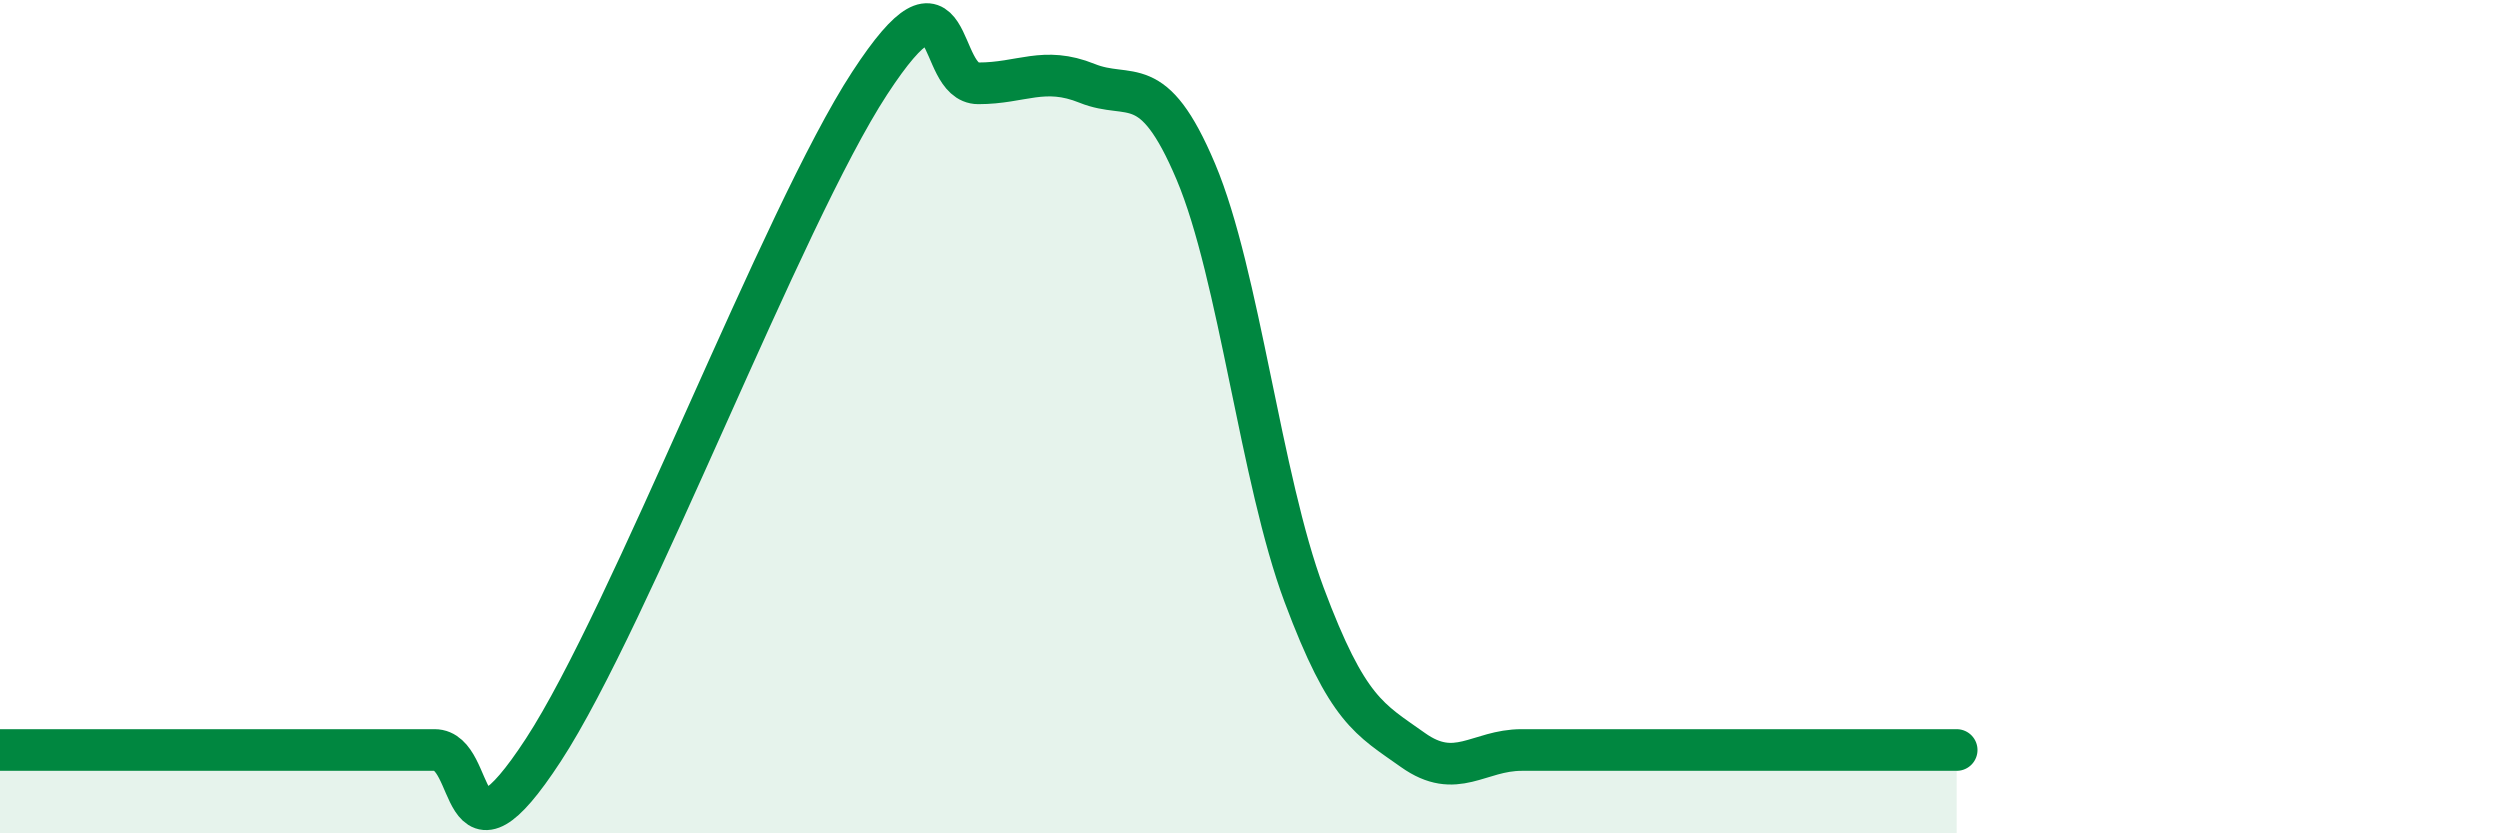
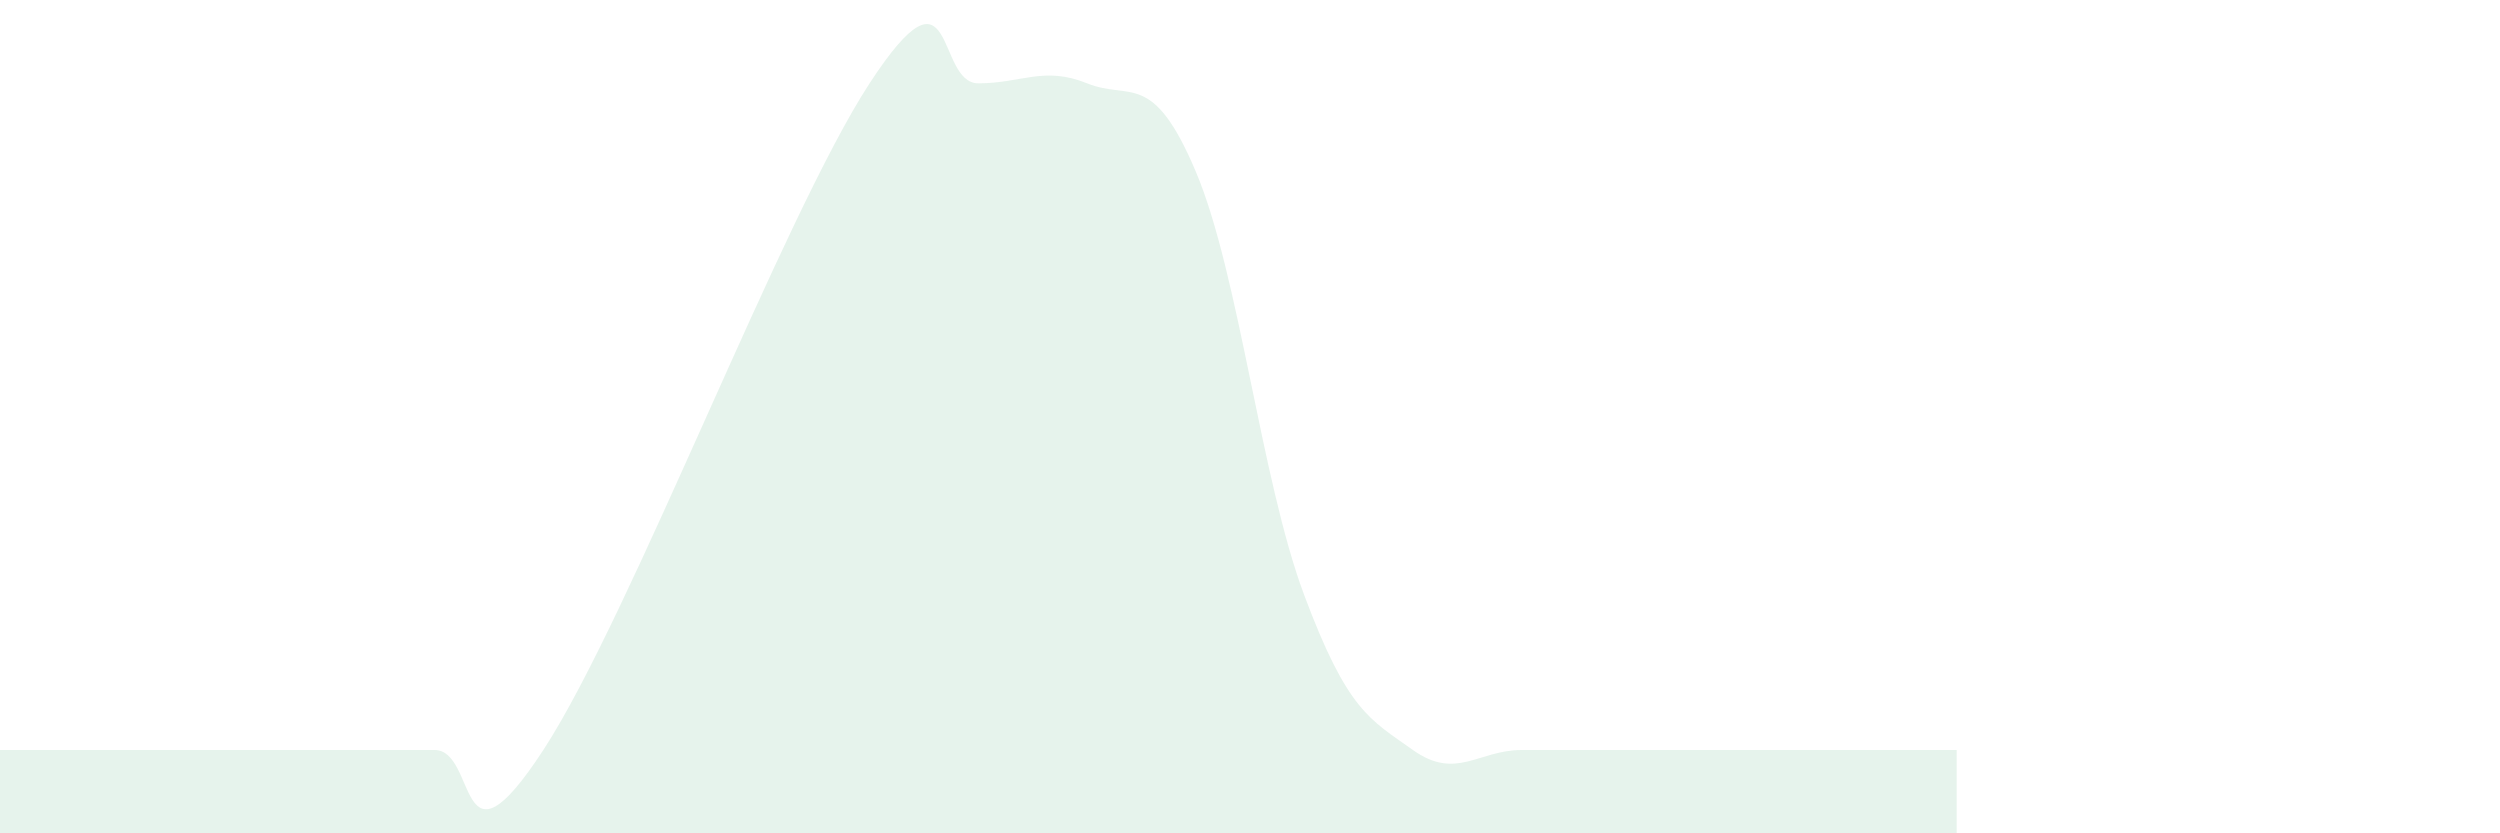
<svg xmlns="http://www.w3.org/2000/svg" width="60" height="20" viewBox="0 0 60 20">
  <path d="M 0,18 C 0.52,18 1.57,18 2.61,18 C 3.65,18 4.18,18 5.22,18 C 6.26,18 6.79,18 7.83,18 C 8.87,18 9.39,18 10.43,18 C 11.47,18 10.95,21.2 13.04,18 C 15.13,14.8 18.78,5.2 20.87,2 C 22.96,-1.2 22.44,2 23.48,2 C 24.52,2 25.05,1.58 26.09,2 C 27.13,2.42 27.66,1.66 28.7,4.12 C 29.74,6.58 30.26,11.5 31.3,14.28 C 32.34,17.06 32.87,17.26 33.91,18 C 34.95,18.74 35.48,18 36.52,18 C 37.56,18 38.09,18 39.13,18 C 40.17,18 40.7,18 41.74,18 C 42.78,18 43.31,18 44.35,18 C 45.39,18 46.44,18 46.96,18L46.96 20L0 20Z" fill="#008740" opacity="0.1" stroke-linecap="round" stroke-linejoin="round" />
-   <path d="M 0,18 C 0.52,18 1.57,18 2.61,18 C 3.65,18 4.18,18 5.22,18 C 6.26,18 6.79,18 7.83,18 C 8.87,18 9.39,18 10.43,18 C 11.47,18 10.95,21.2 13.04,18 C 15.13,14.8 18.78,5.2 20.87,2 C 22.96,-1.2 22.44,2 23.48,2 C 24.52,2 25.05,1.58 26.09,2 C 27.13,2.42 27.66,1.66 28.7,4.12 C 29.74,6.58 30.26,11.5 31.3,14.28 C 32.34,17.06 32.87,17.26 33.91,18 C 34.95,18.74 35.48,18 36.52,18 C 37.56,18 38.09,18 39.13,18 C 40.17,18 40.7,18 41.74,18 C 42.78,18 43.31,18 44.35,18 C 45.39,18 46.44,18 46.96,18" stroke="#008740" stroke-width="1" fill="none" stroke-linecap="round" stroke-linejoin="round" />
</svg>